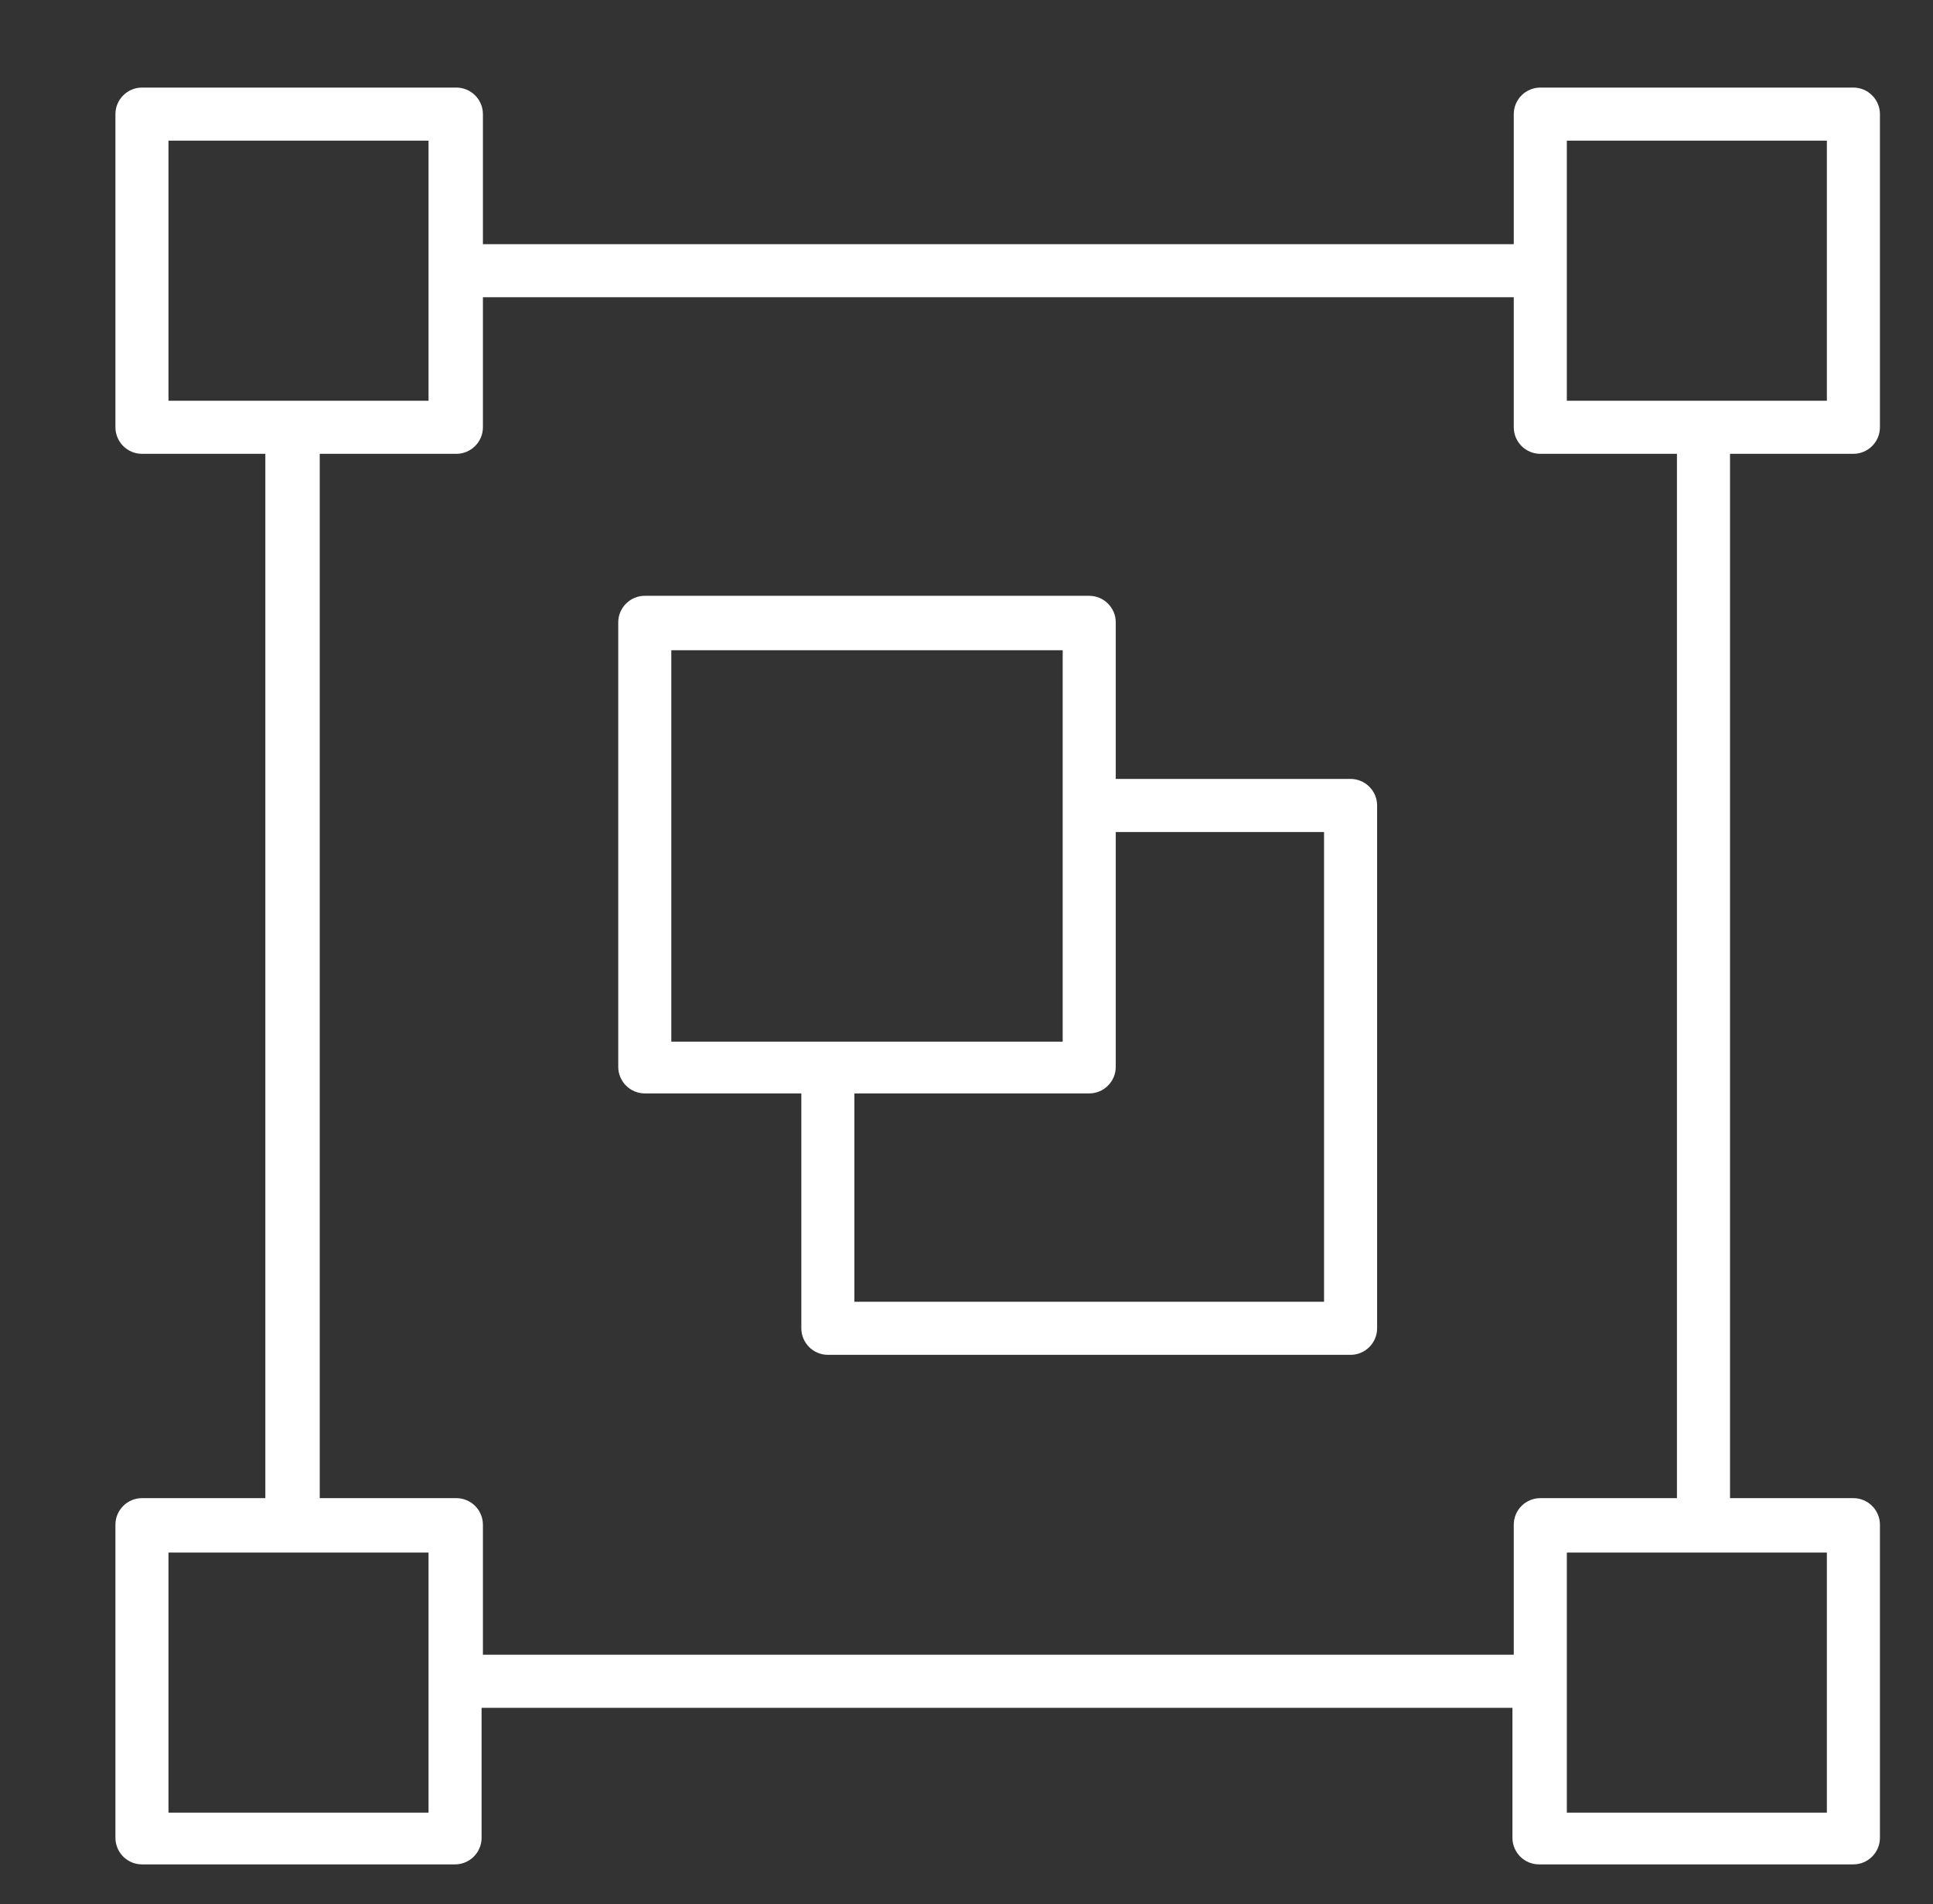
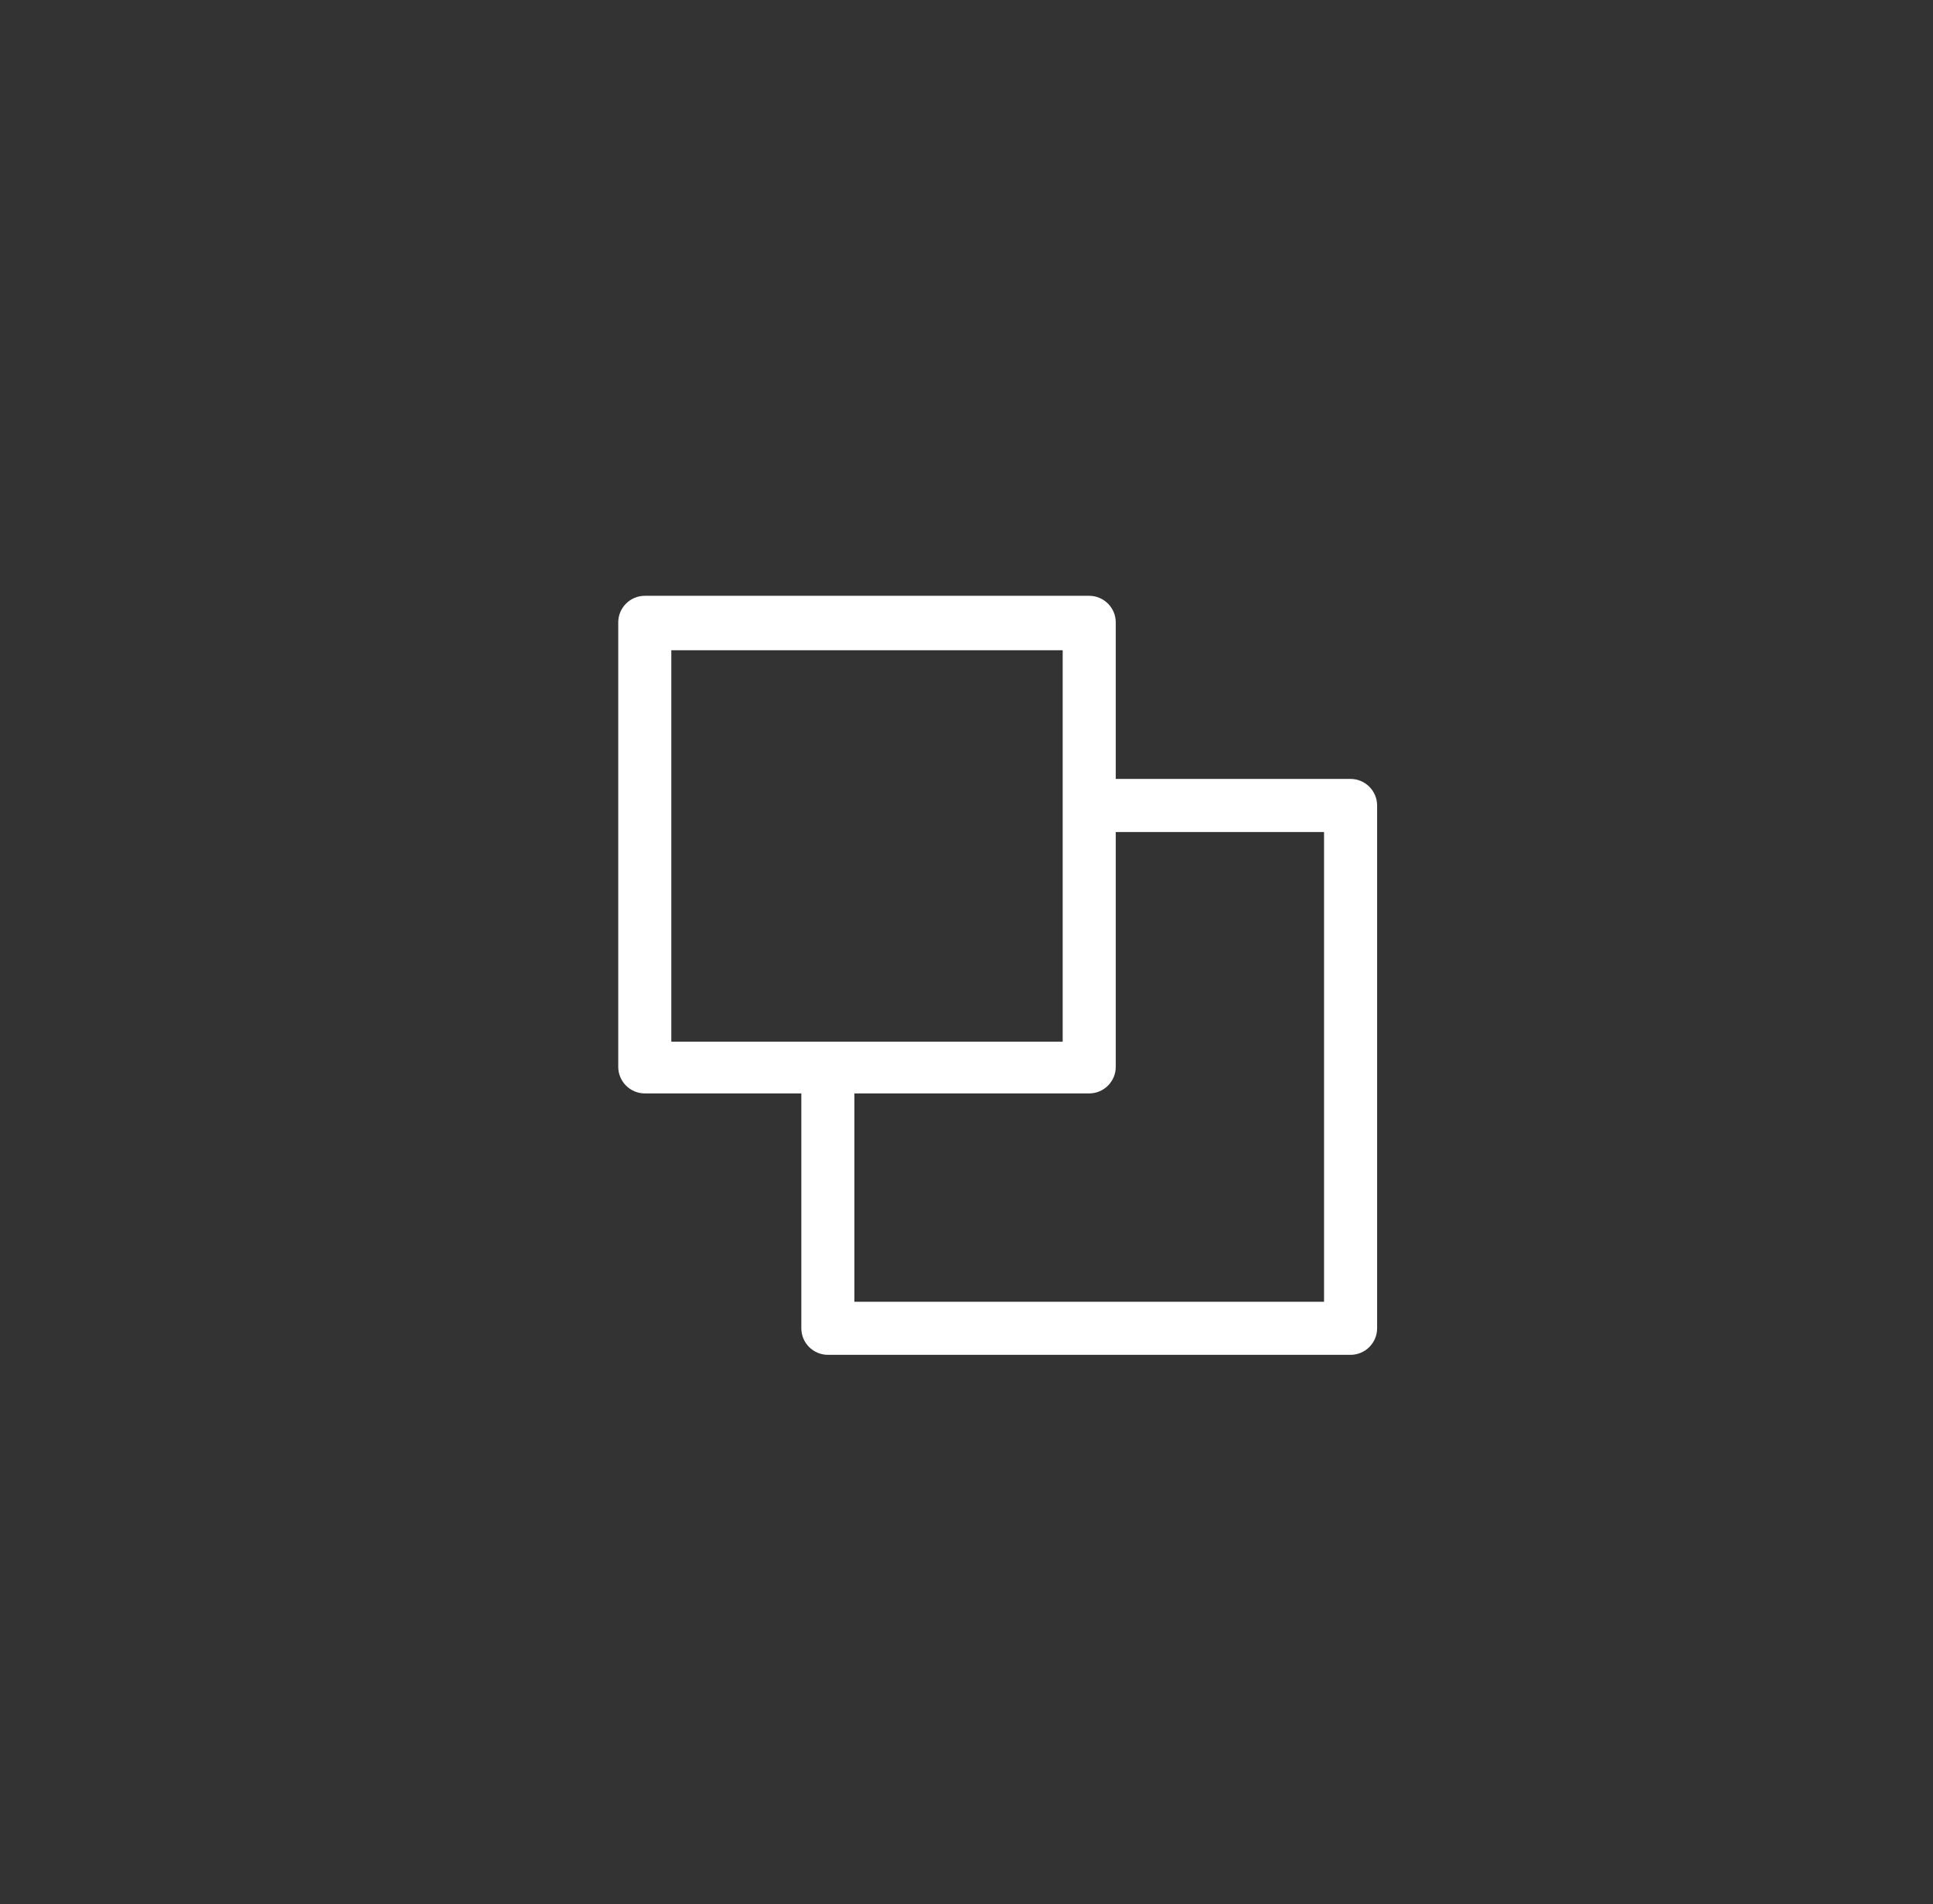
<svg xmlns="http://www.w3.org/2000/svg" version="1.1" id="Layer_1" x="0px" y="0px" viewBox="0 0 145.7 143.5" style="enable-background:new 0 0 145.7 143.5;" xml:space="preserve">
  <rect x="0" y="0" width="145.7" height="143.5" fill="#333333" stroke="none" />
  <style type="text/css">
	.st0{fill:#FFFFFF;}
</style>
  <g>
-     <path class="st0" d="M139.7,34.2c1.1,0,2-0.9,2-2V8.6c0-1.1-0.9-2-2-2h-23.6c-1.1,0-2,0.9-2,2v9.8H36.4V8.6c0-1.1-0.9-2-2-2H10.7   c-1.1,0-2,0.9-2,2v23.6c0,1.1,0.9,2,2,2H20v78.7h-9.3c-1.1,0-2,0.9-2,2v23.6c0,1.1,0.9,2,2,2h23.6c1.1,0,2-0.9,2-2v-9.8H114v9.8   c0,1.1,0.9,2,2,2h23.7c1.1,0,2-0.9,2-2v-23.6c0-1.1-0.9-2-2-2h-9.3V34.2H139.7z M118.1,10.6h19.6v19.6h-19.6V10.6z M12.7,10.6h19.6   v19.6H12.7V10.6z M32.3,136.6H12.7V117h19.6V136.6z M137.7,136.6h-19.6V117h19.6V136.6z M126.4,112.9h-10.3c-1.1,0-2,0.9-2,2v9.8   H36.4v-9.8c0-1.1-0.9-2-2-2H24.1V34.2h10.3c1.1,0,2-0.9,2-2v-9.8h77.7v9.8c0,1.1,0.9,2,2,2h10.3V112.9z" />
    <path class="st0" d="M101.8,58.7H84.1V46.9c0-1.1-0.9-2-2-2H48.6c-1.1,0-2,0.9-2,2v33.5c0,1.1,0.9,2,2,2h11.8v17.7c0,1.1,0.9,2,2,2   h39.4c1.1,0,2-0.9,2-2V60.7C103.8,59.6,102.9,58.7,101.8,58.7z M50.6,49h29.5v29.5H50.6V49z M99.8,98.1H64.4V82.4h17.7   c1.1,0,2-0.9,2-2V62.7h15.7V98.1z" />
  </g>
</svg>